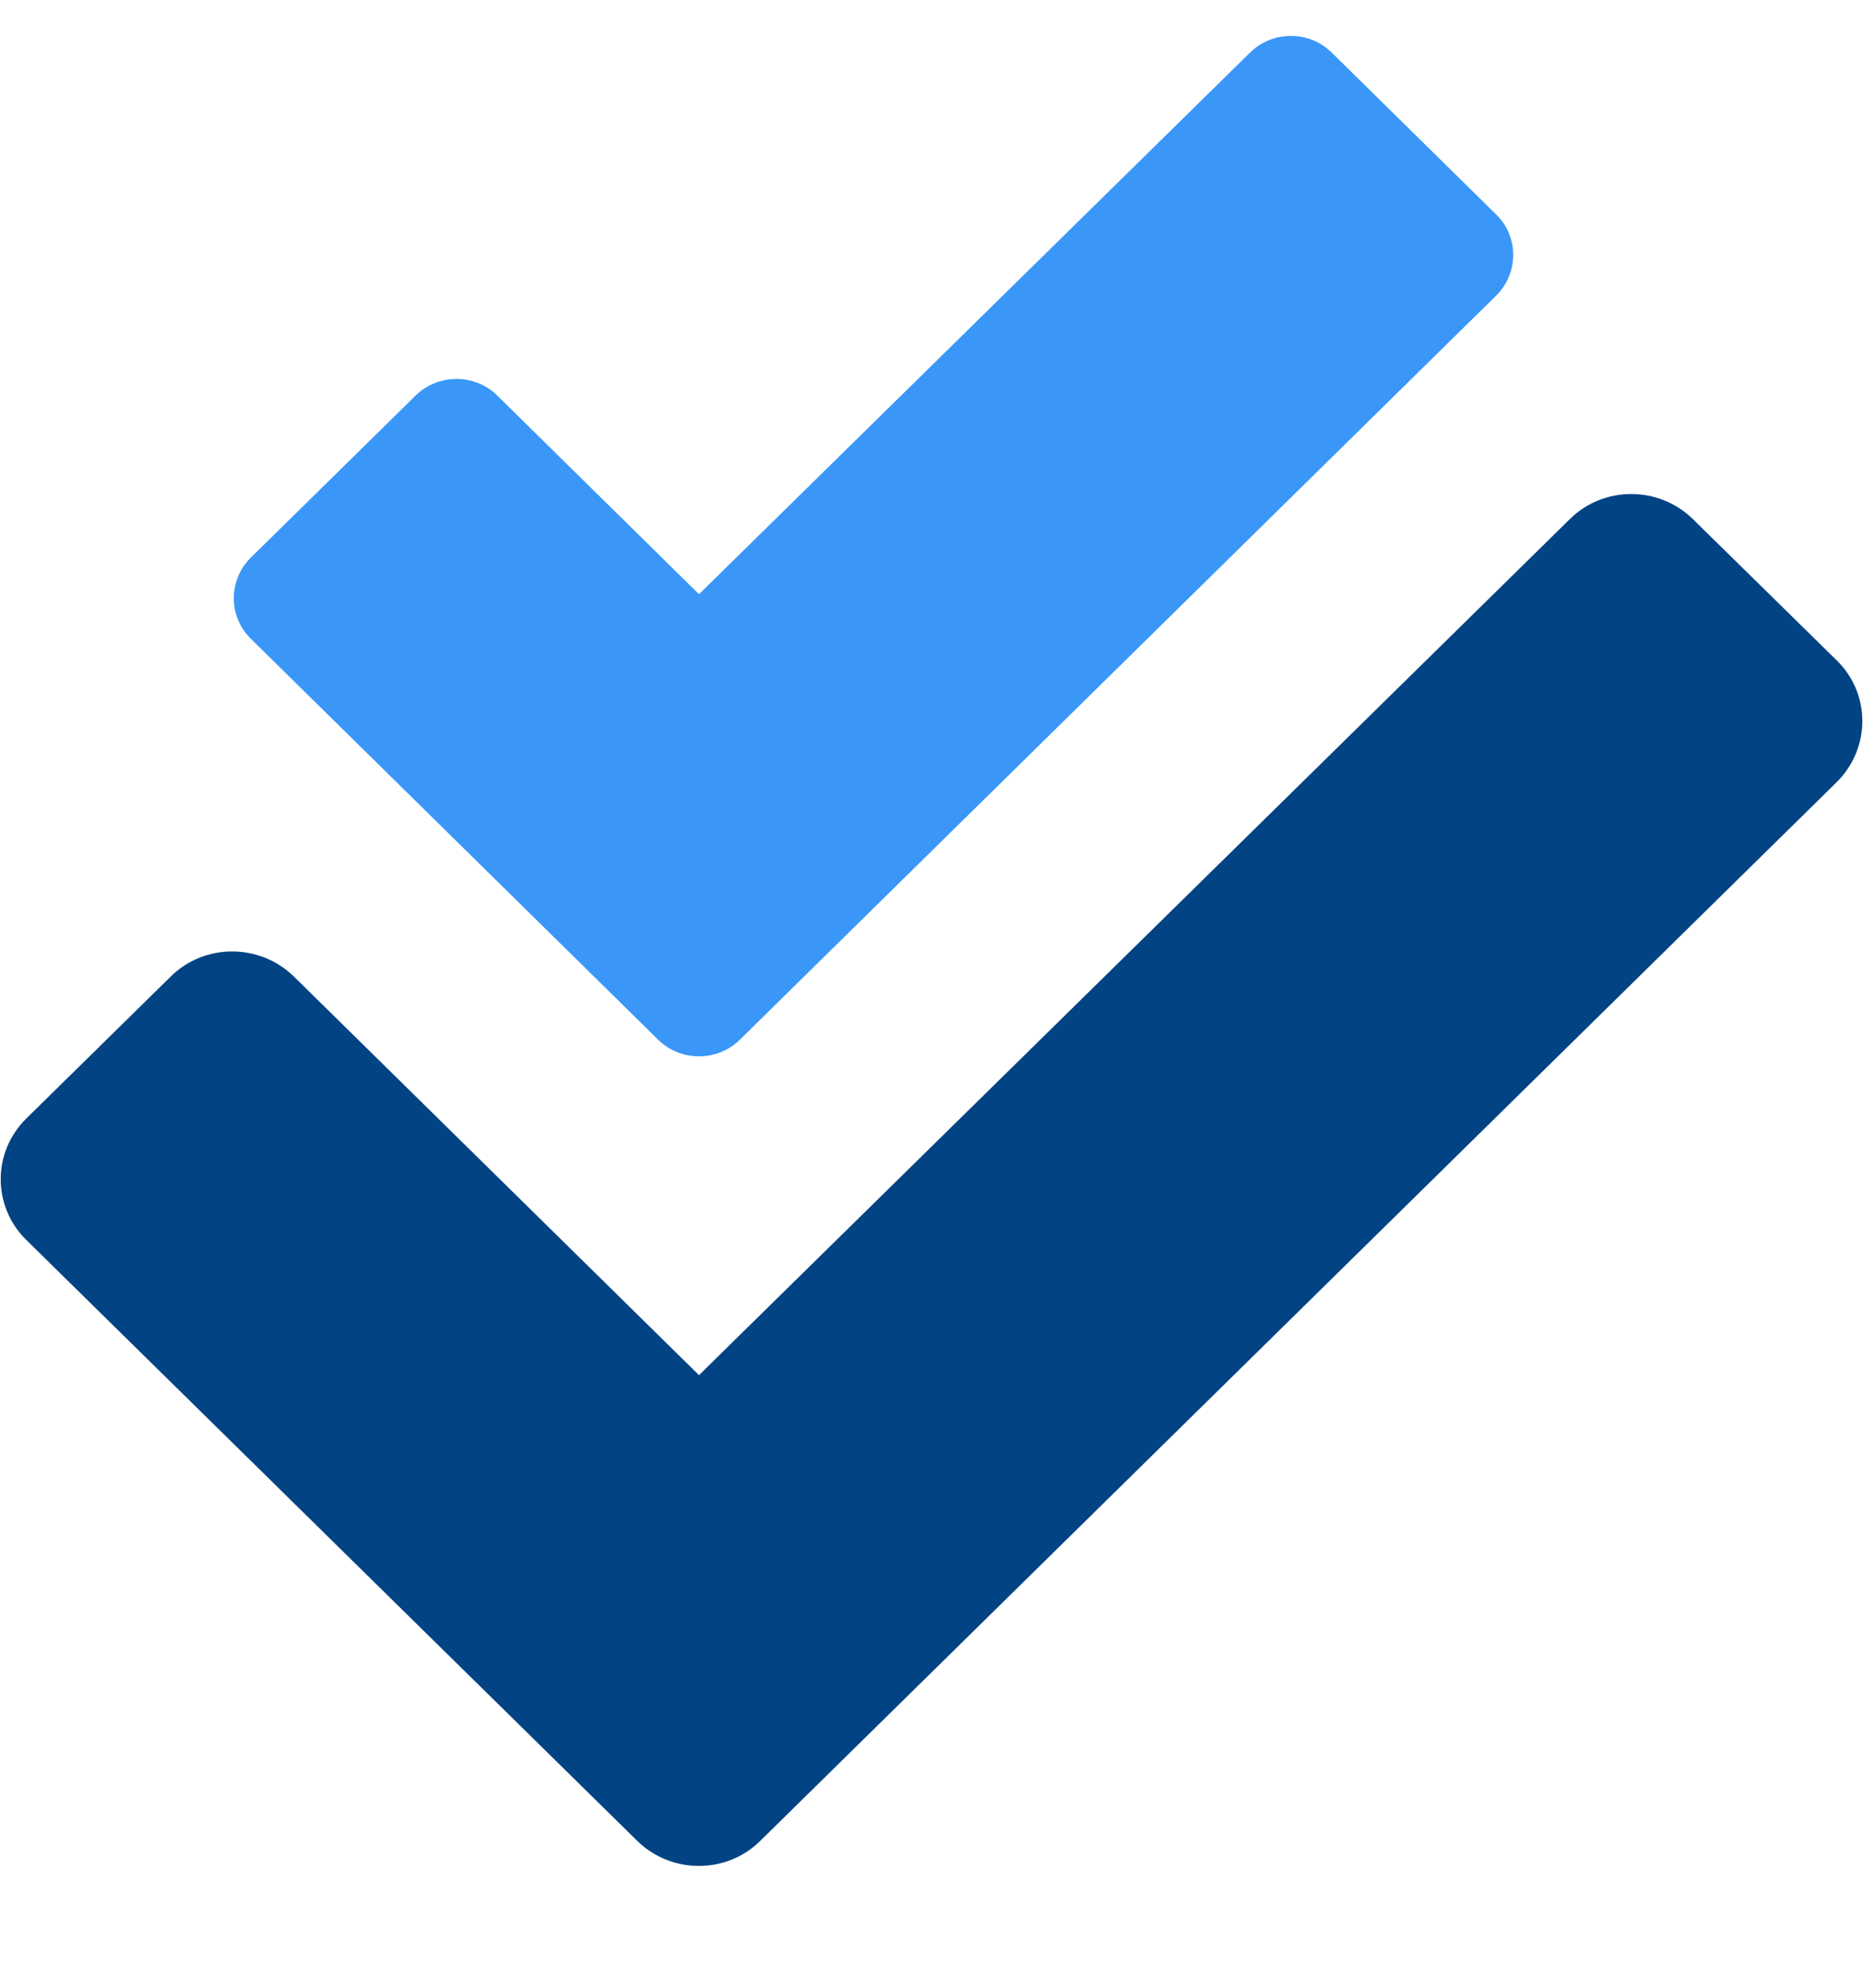
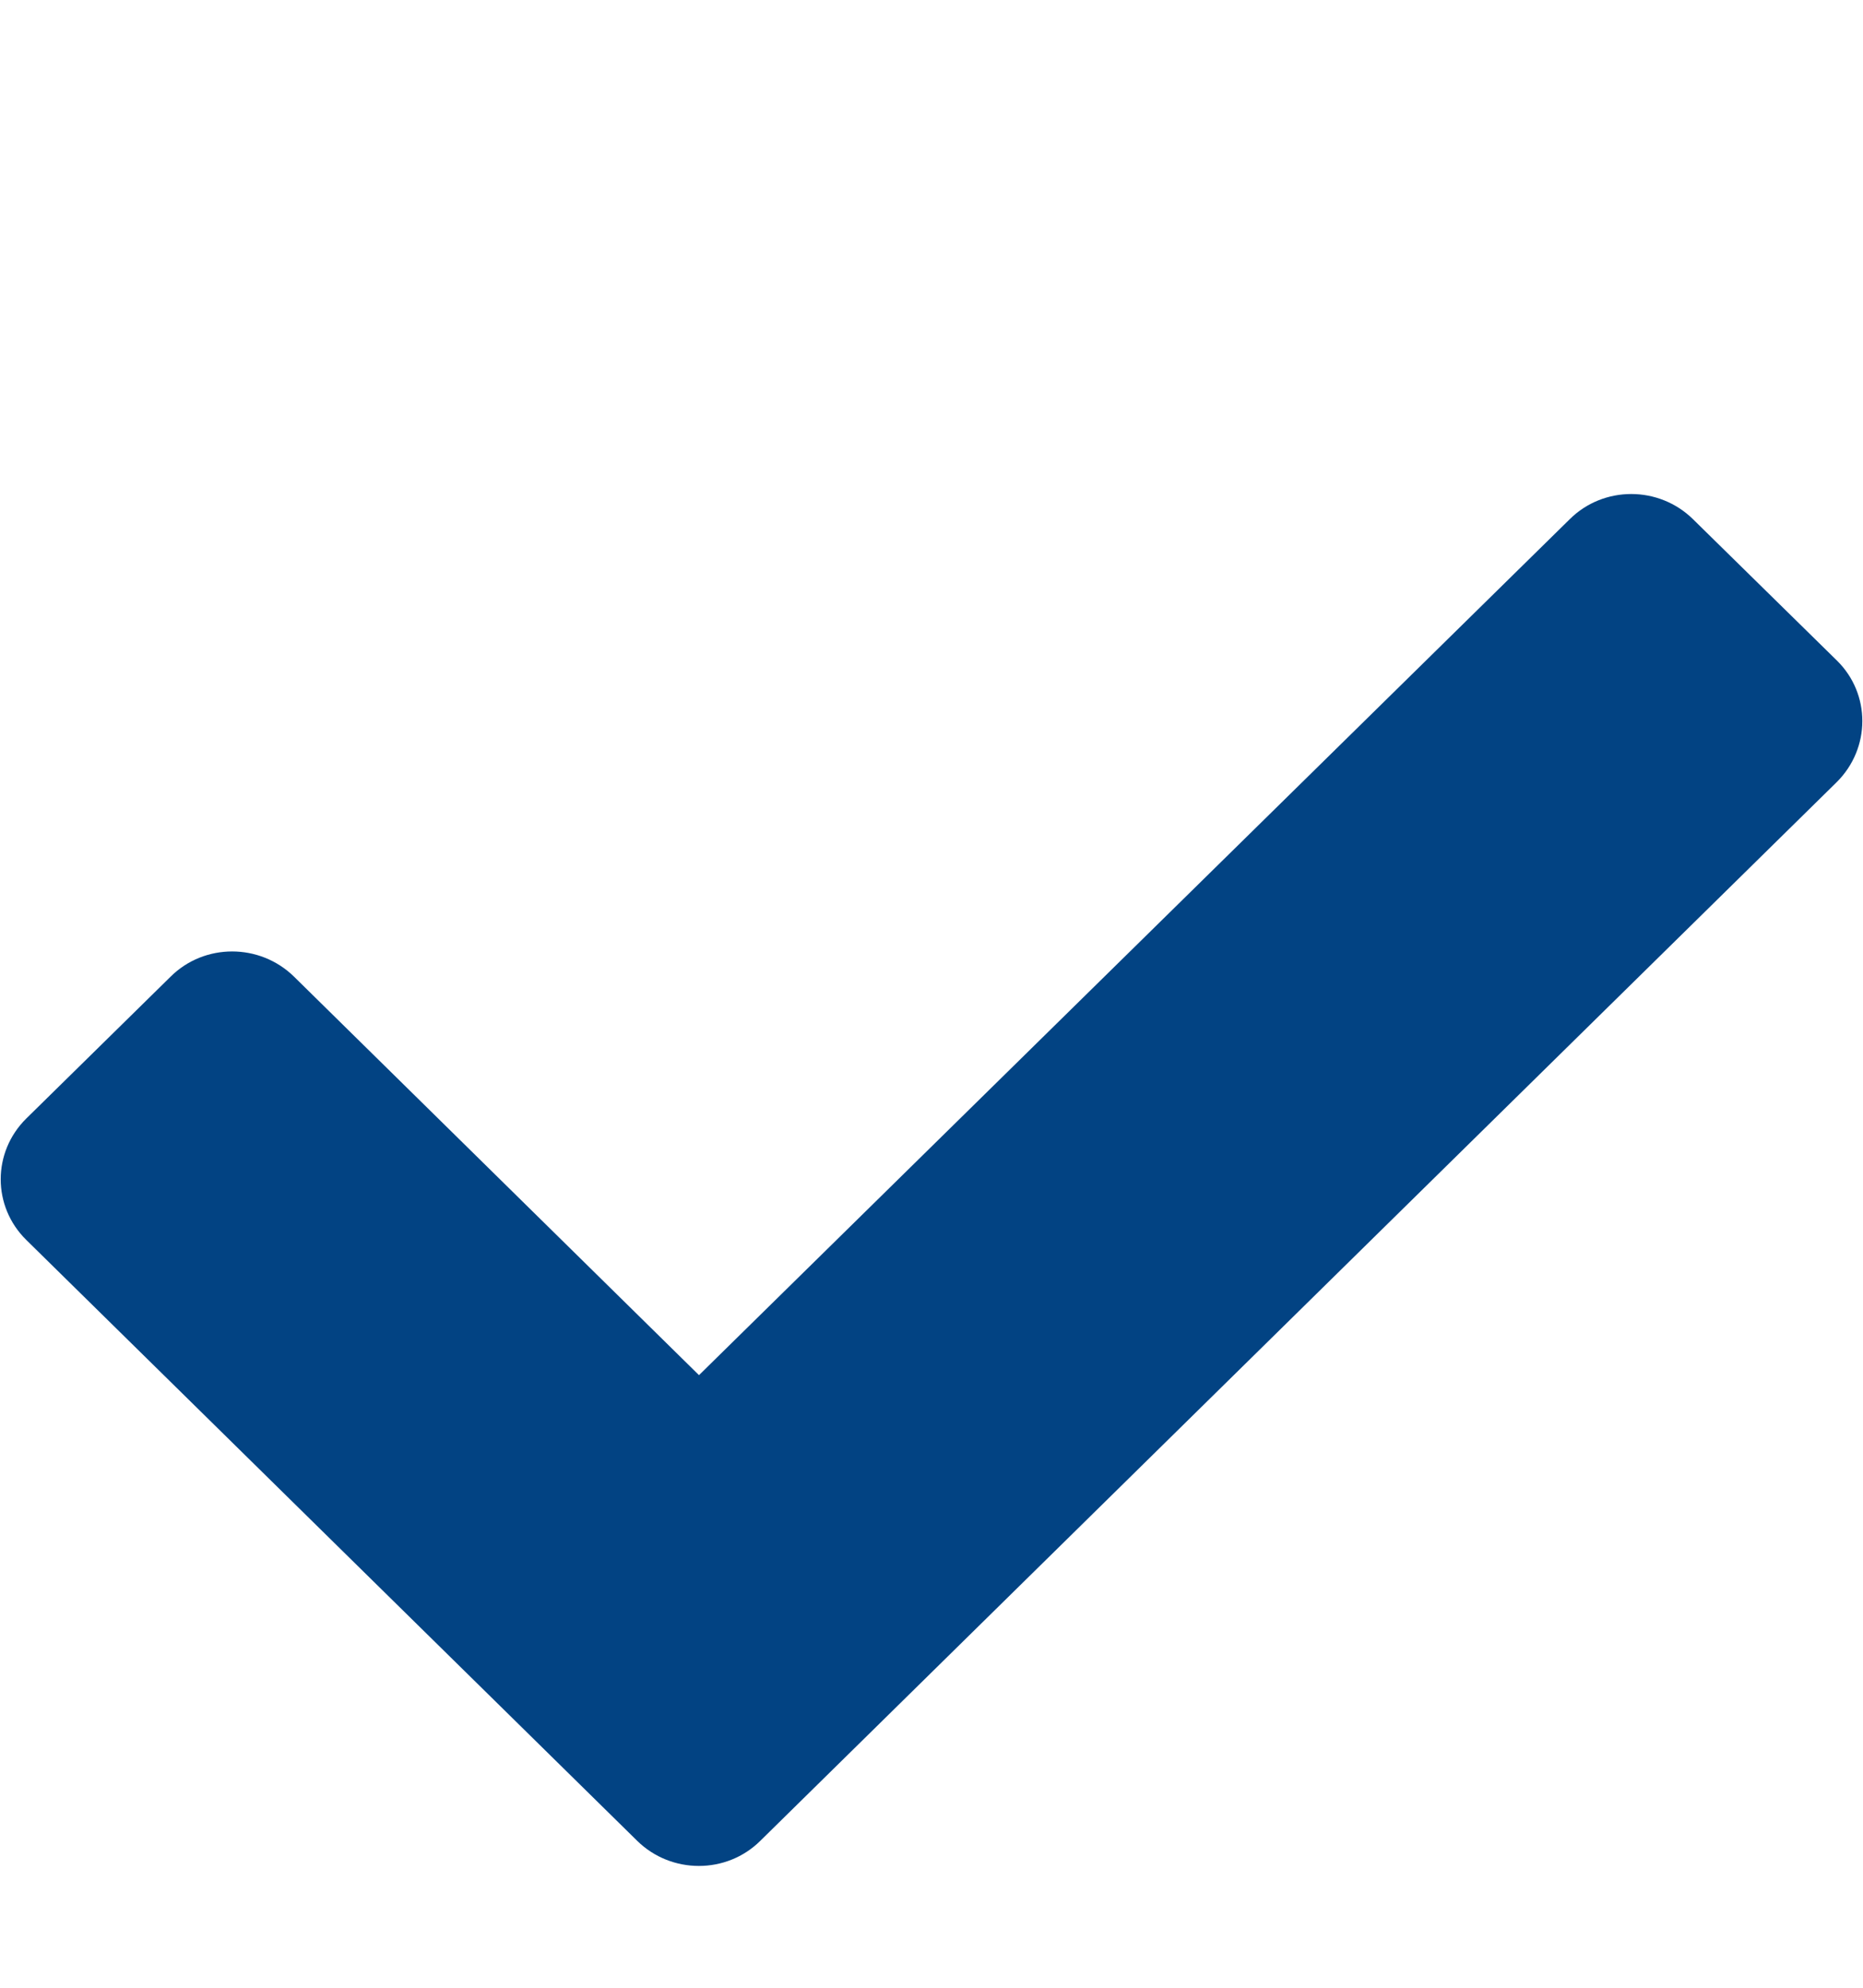
<svg xmlns="http://www.w3.org/2000/svg" width="15" height="16" viewBox="0 0 15 16" fill="none">
  <path d="M14.791 5.318L13.631 4.179C13.356 3.909 12.911 3.909 12.639 4.179L5.628 11.069L2.367 7.861C2.091 7.591 1.646 7.591 1.374 7.861L0.212 9.003C-0.063 9.274 -0.063 9.711 0.212 9.981L5.13 14.817C5.405 15.087 5.85 15.087 6.122 14.817L14.788 6.296C15.063 6.023 15.063 5.586 14.791 5.318Z" fill="#024383" />
-   <path d="M5.959 8.367C5.777 8.548 5.478 8.548 5.297 8.367L2.018 5.14C1.837 4.961 1.837 4.671 2.018 4.49L3.344 3.186C3.526 3.005 3.824 3.005 4.006 3.186L5.628 4.783L10.063 0.425C10.244 0.244 10.543 0.244 10.724 0.425L12.048 1.728C12.229 1.906 12.229 2.197 12.048 2.378L5.959 8.367Z" fill="#3A97F8" />
</svg>